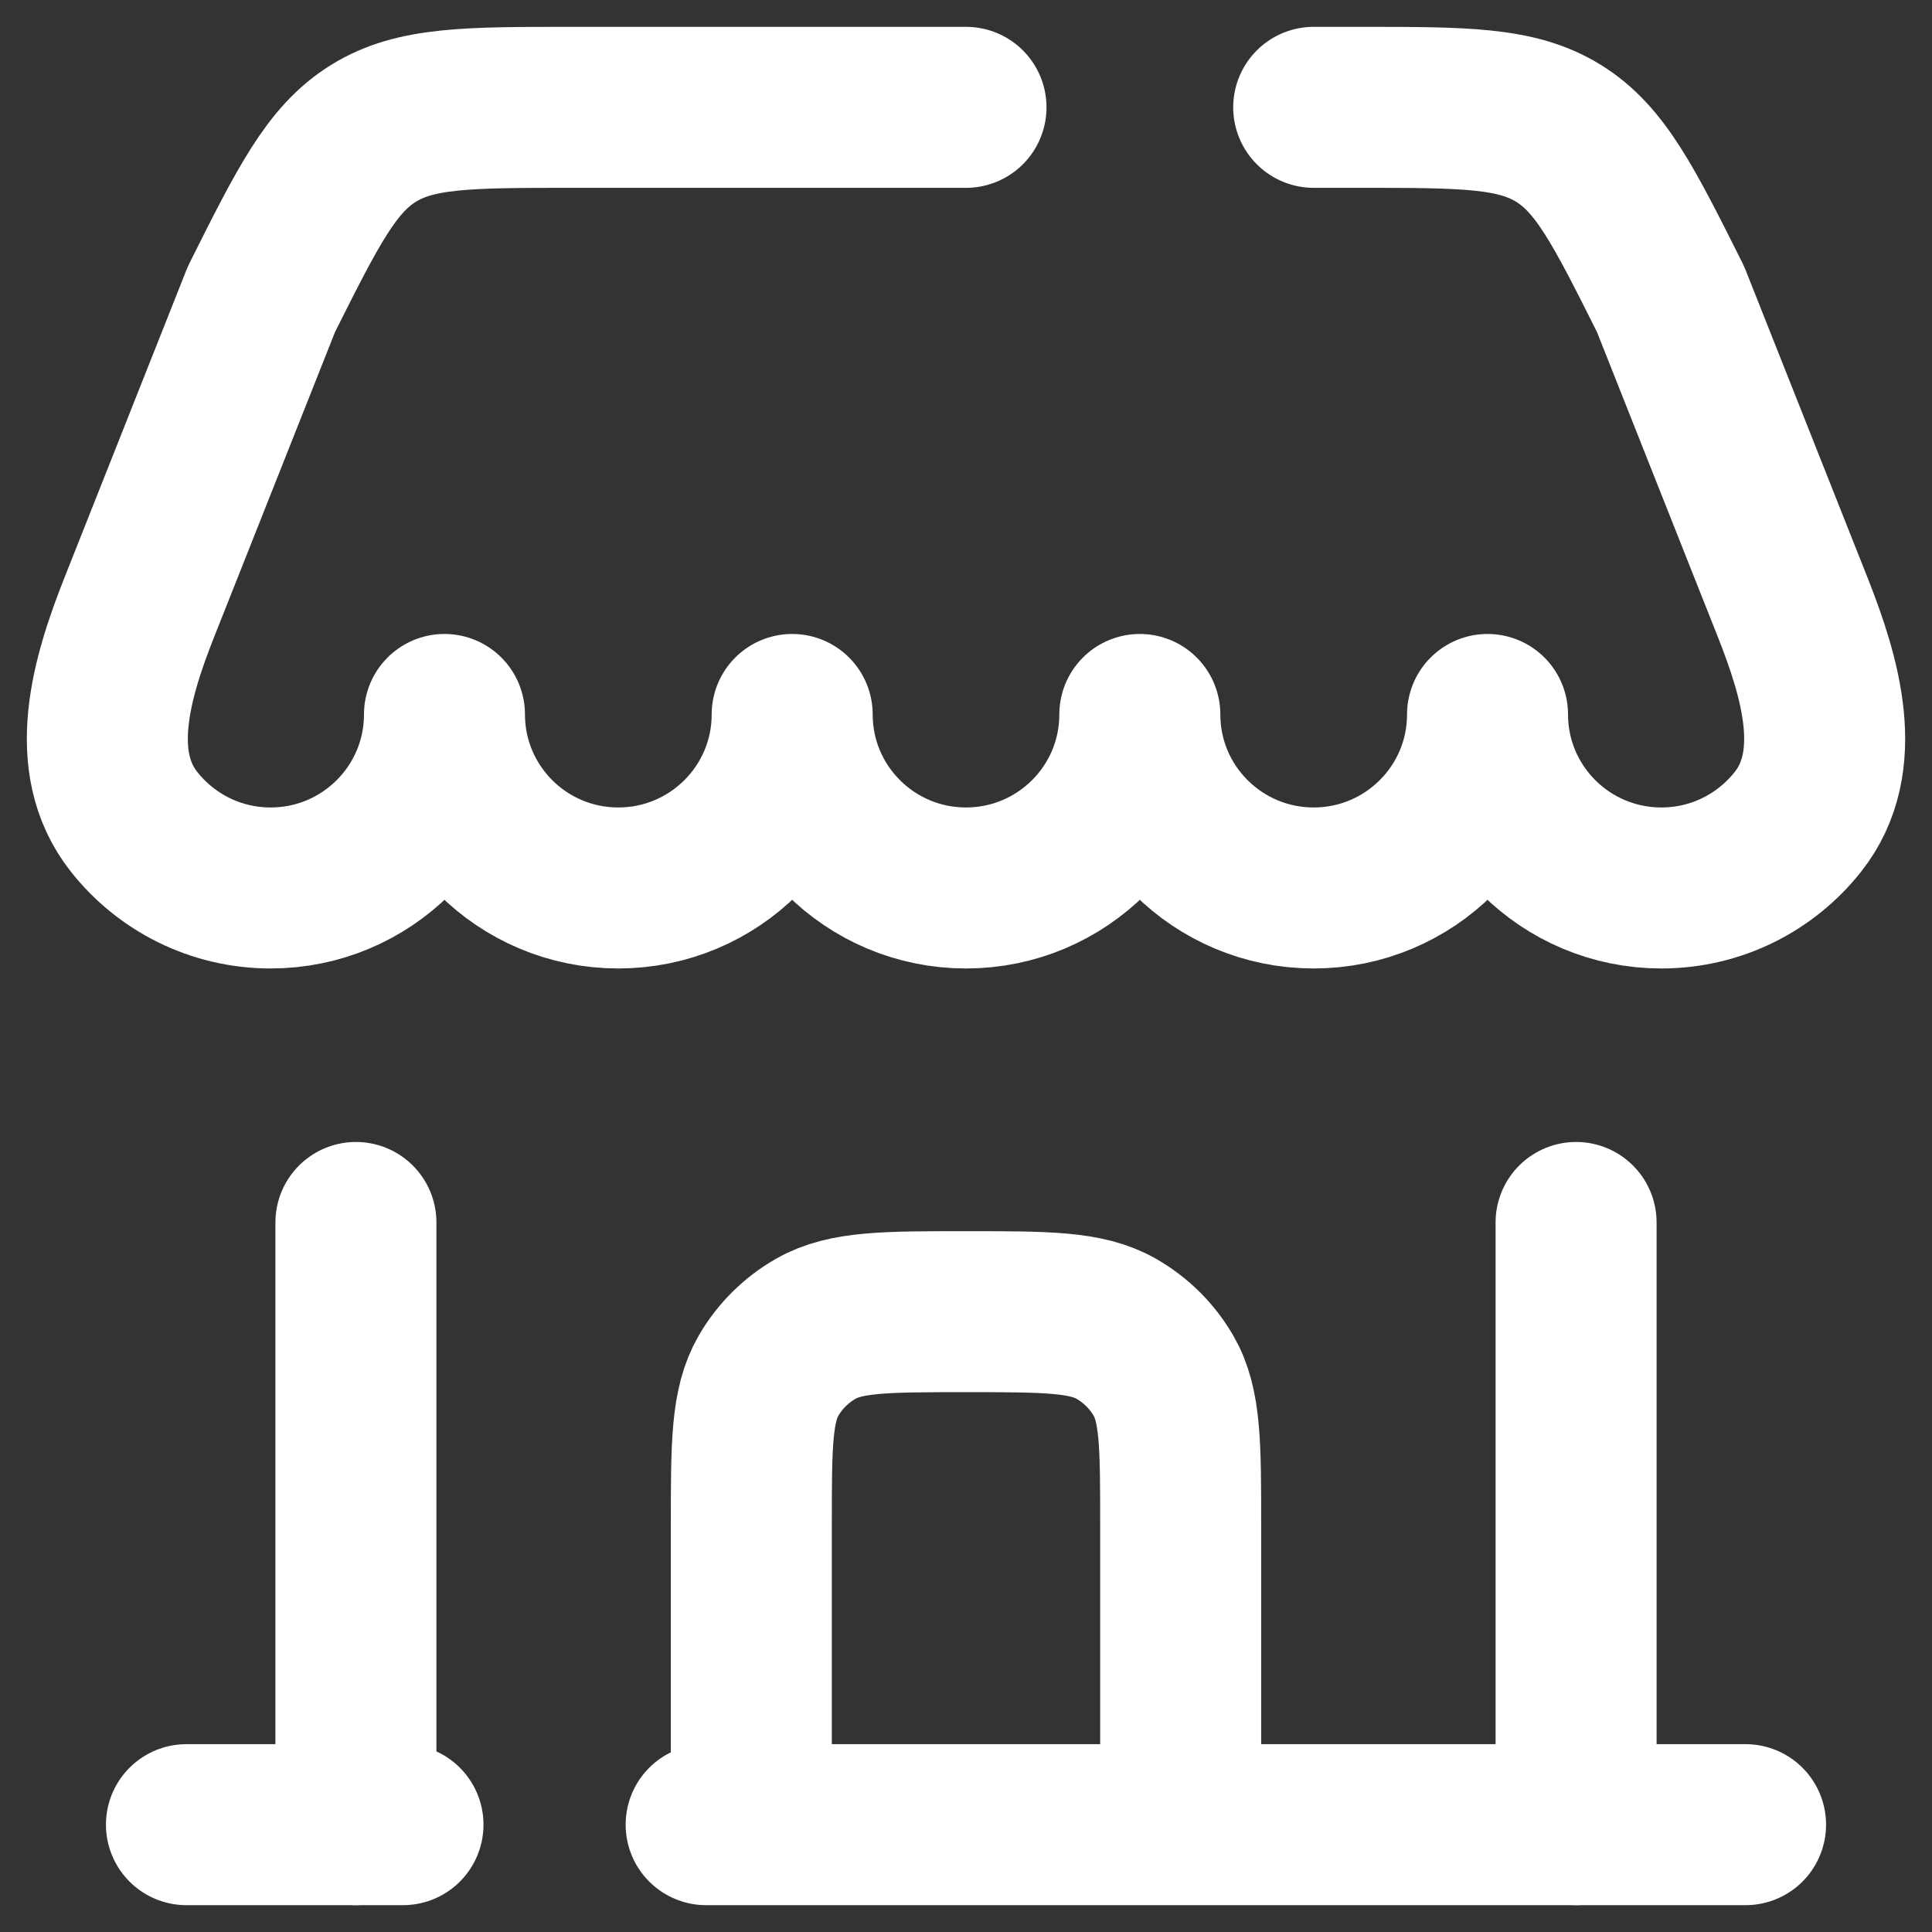
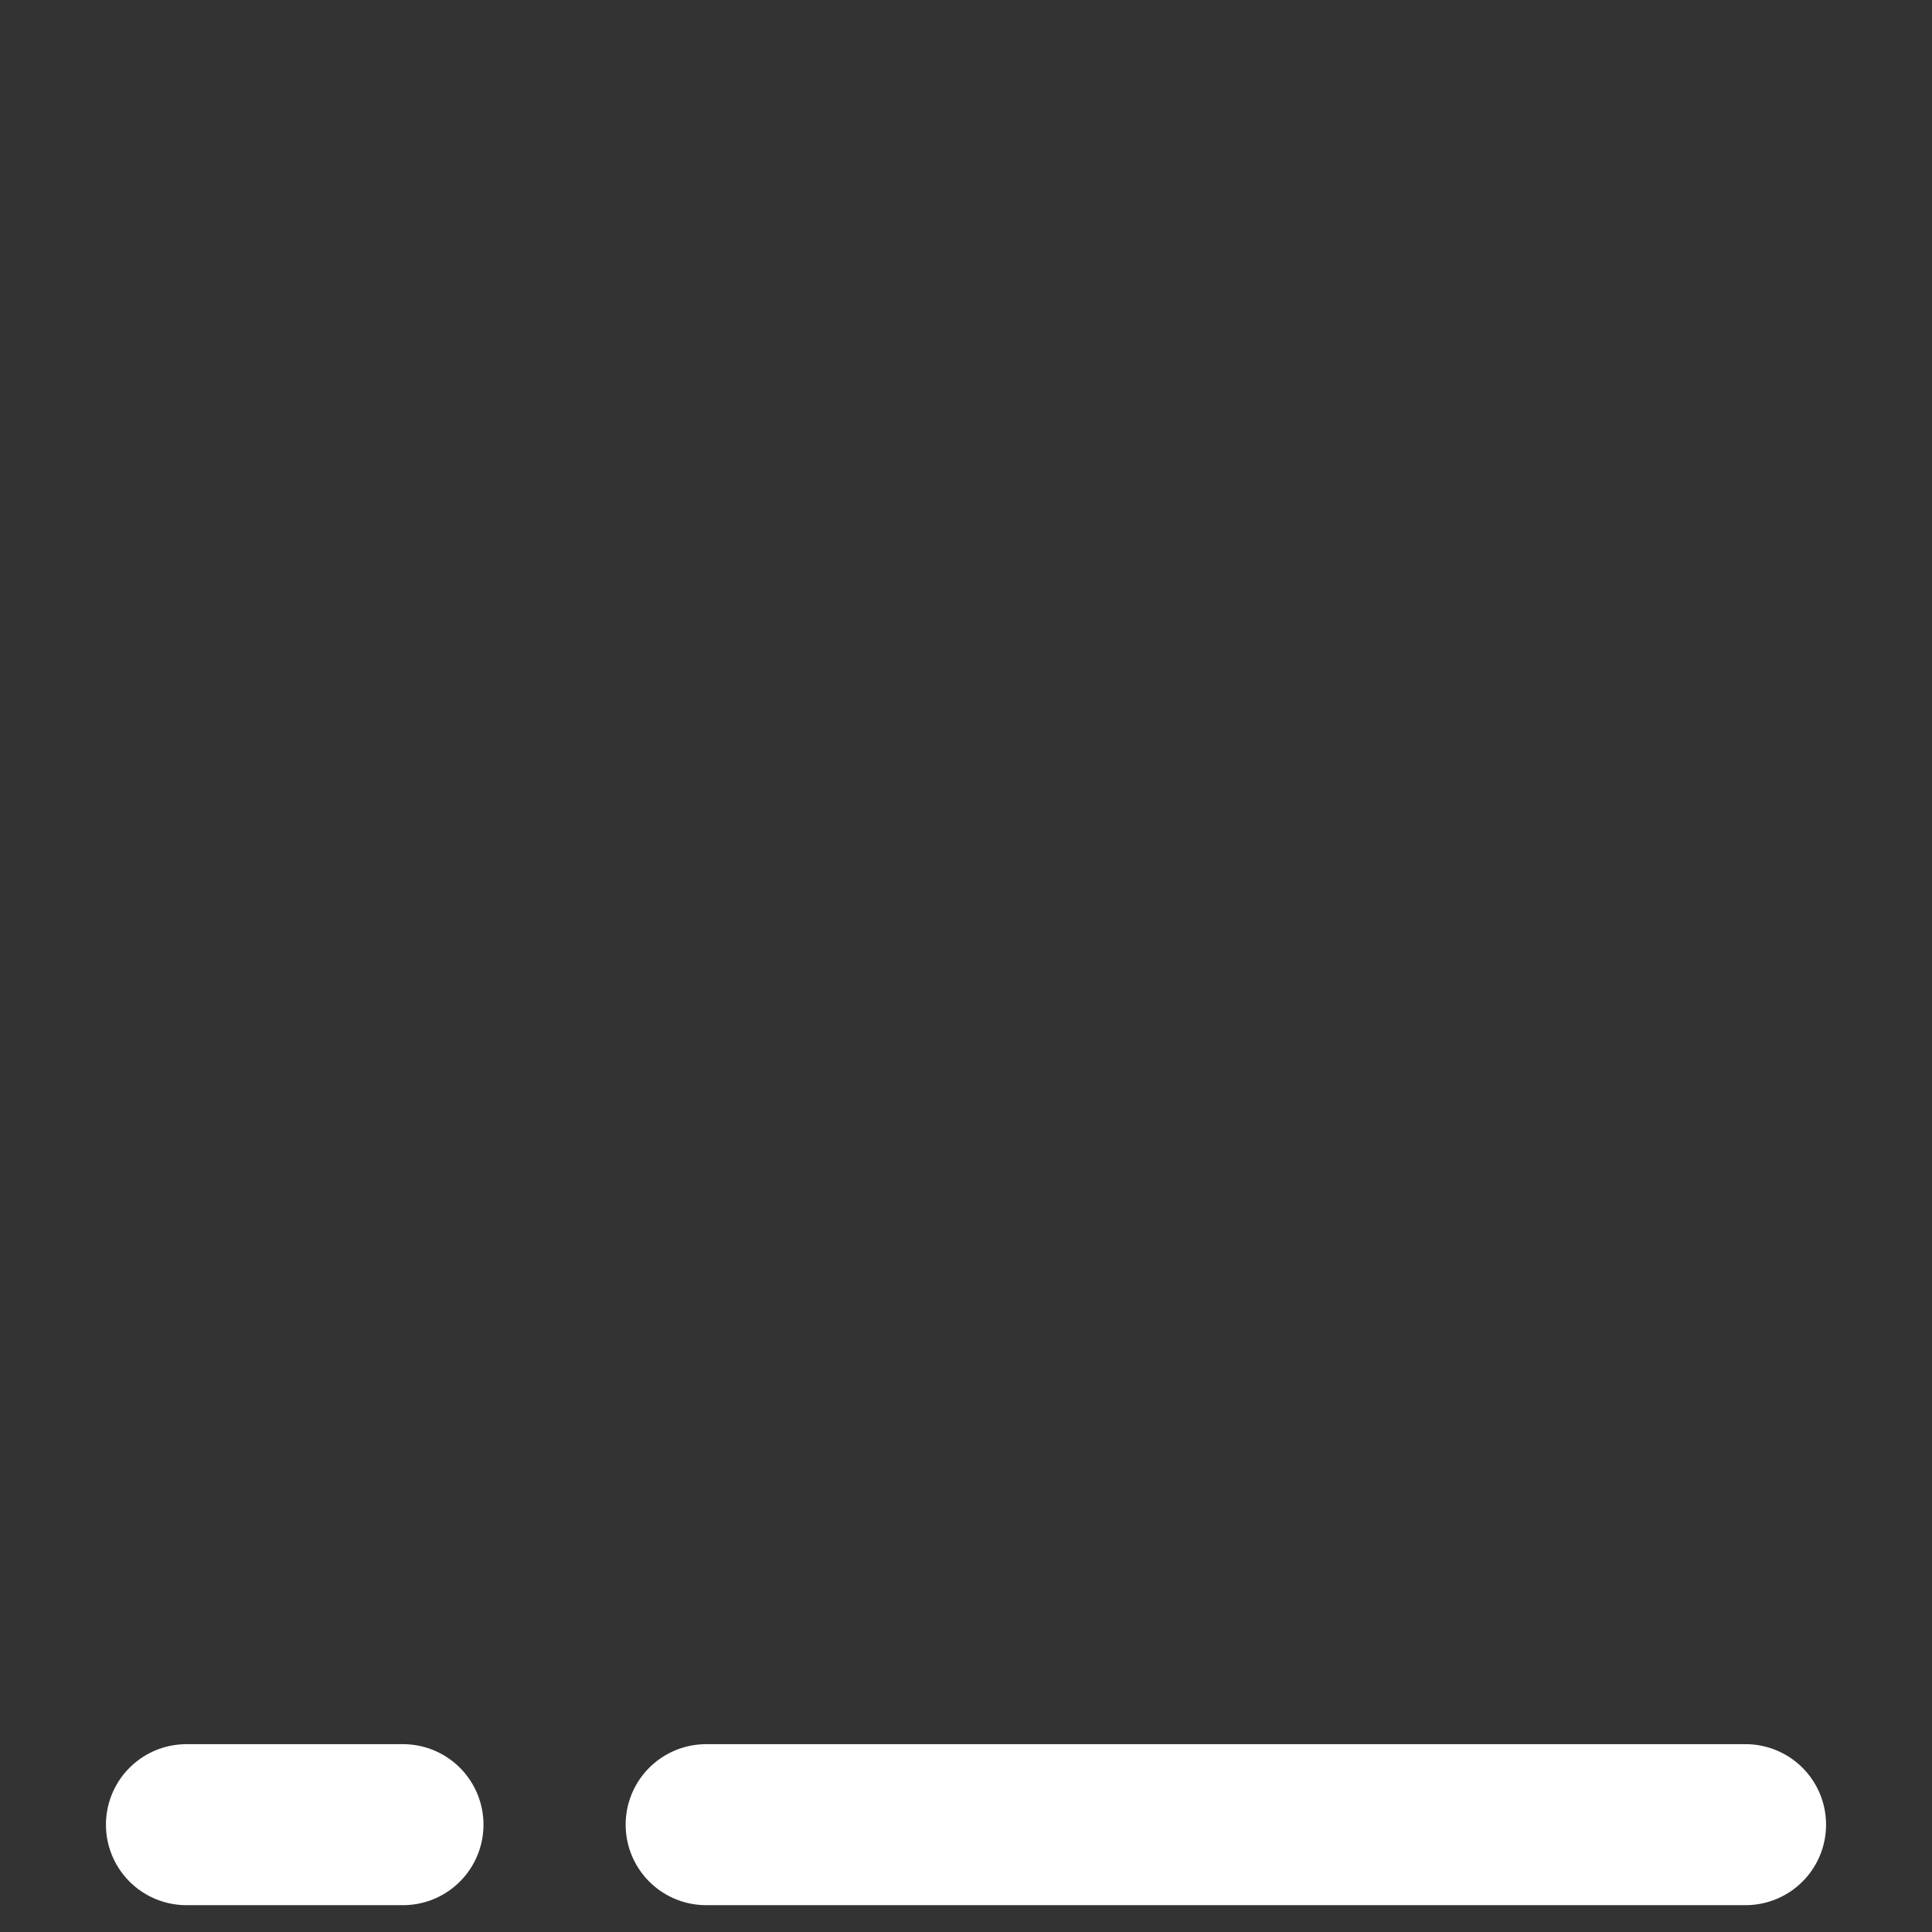
<svg xmlns="http://www.w3.org/2000/svg" width="36" height="36" viewBox="0 0 36 36" fill="none">
  <rect x="0" y="0" width="36" height="36" fill="#333333" stroke="none" />
-   <path d="M14 33.169V28.408C14 26.925 14 26.184 14.322 25.631C14.532 25.27 14.835 24.969 15.2 24.76C15.757 24.441 16.505 24.441 18 24.441C19.495 24.441 20.243 24.441 20.8 24.76C21.165 24.969 21.468 25.27 21.678 25.631C22 26.184 22 26.925 22 28.408V33.169" stroke="white" stroke-width="3" stroke-linecap="round" />
  <path d="M32.526 34H13.158M3.474 34H7.509" stroke="white" stroke-width="3" stroke-linecap="round" />
-   <path d="M29.368 34V22.779" stroke="white" stroke-width="3" stroke-linecap="round" />
-   <path d="M6.632 34V22.779" stroke="white" stroke-width="3" stroke-linecap="round" />
-   <path d="M18 2H10.667C8.718 2 7.744 2 6.962 2.483C6.179 2.966 5.743 3.835 4.872 5.574L2.599 11.308C2.073 12.633 1.614 14.194 2.498 15.313C3.091 16.064 4.011 16.546 5.043 16.546C6.832 16.546 8.282 15.098 8.282 13.313C8.282 15.098 9.732 16.546 11.521 16.546C13.31 16.546 14.761 15.098 14.761 13.313C14.761 15.098 16.211 16.546 18 16.546C19.789 16.546 21.239 15.098 21.239 13.313C21.239 15.098 22.689 16.546 24.479 16.546C26.267 16.546 27.718 15.098 27.718 13.313C27.718 15.098 29.168 16.546 30.957 16.546C31.989 16.546 32.909 16.064 33.502 15.313C34.386 14.194 33.927 12.633 33.401 11.308L31.128 5.574C30.257 3.835 29.821 2.966 29.038 2.483C28.256 2 27.282 2 25.334 2H24.479" stroke="white" stroke-width="3" stroke-linecap="round" stroke-linejoin="round" />
</svg>